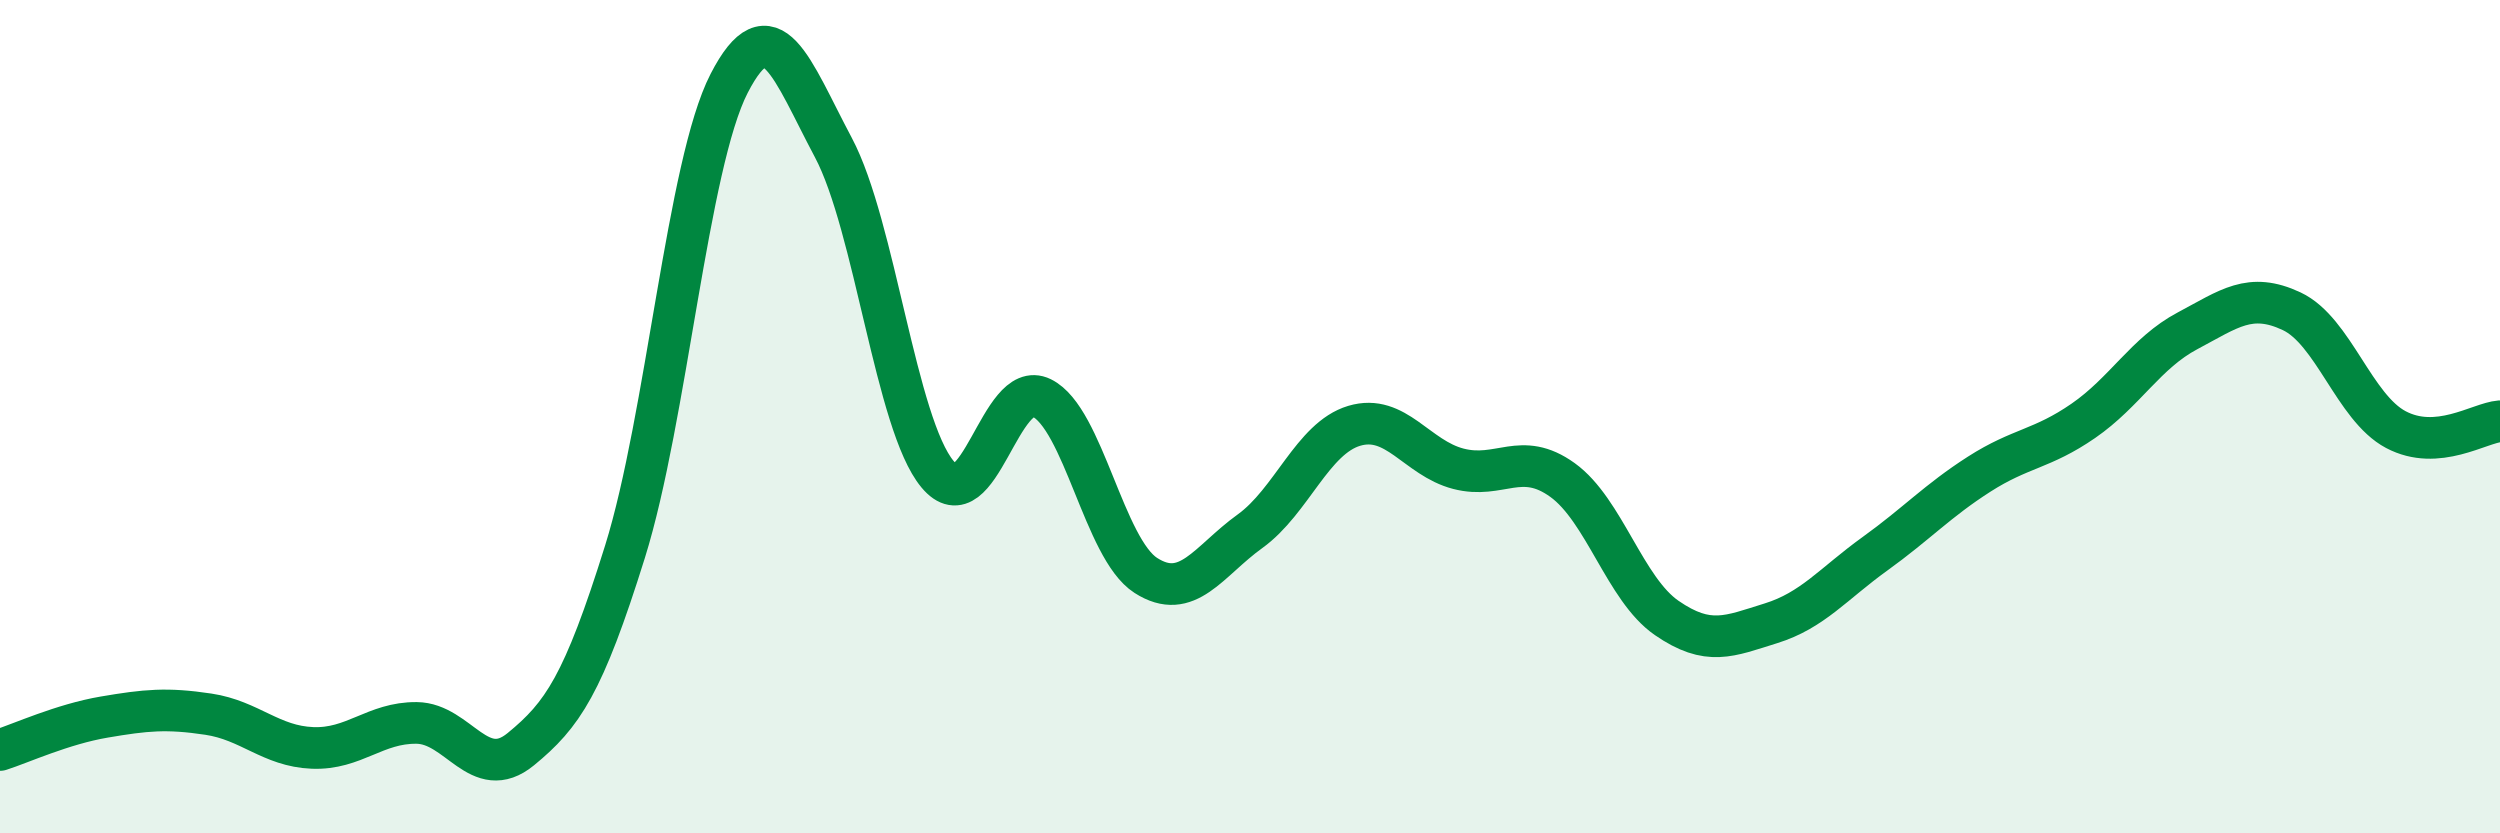
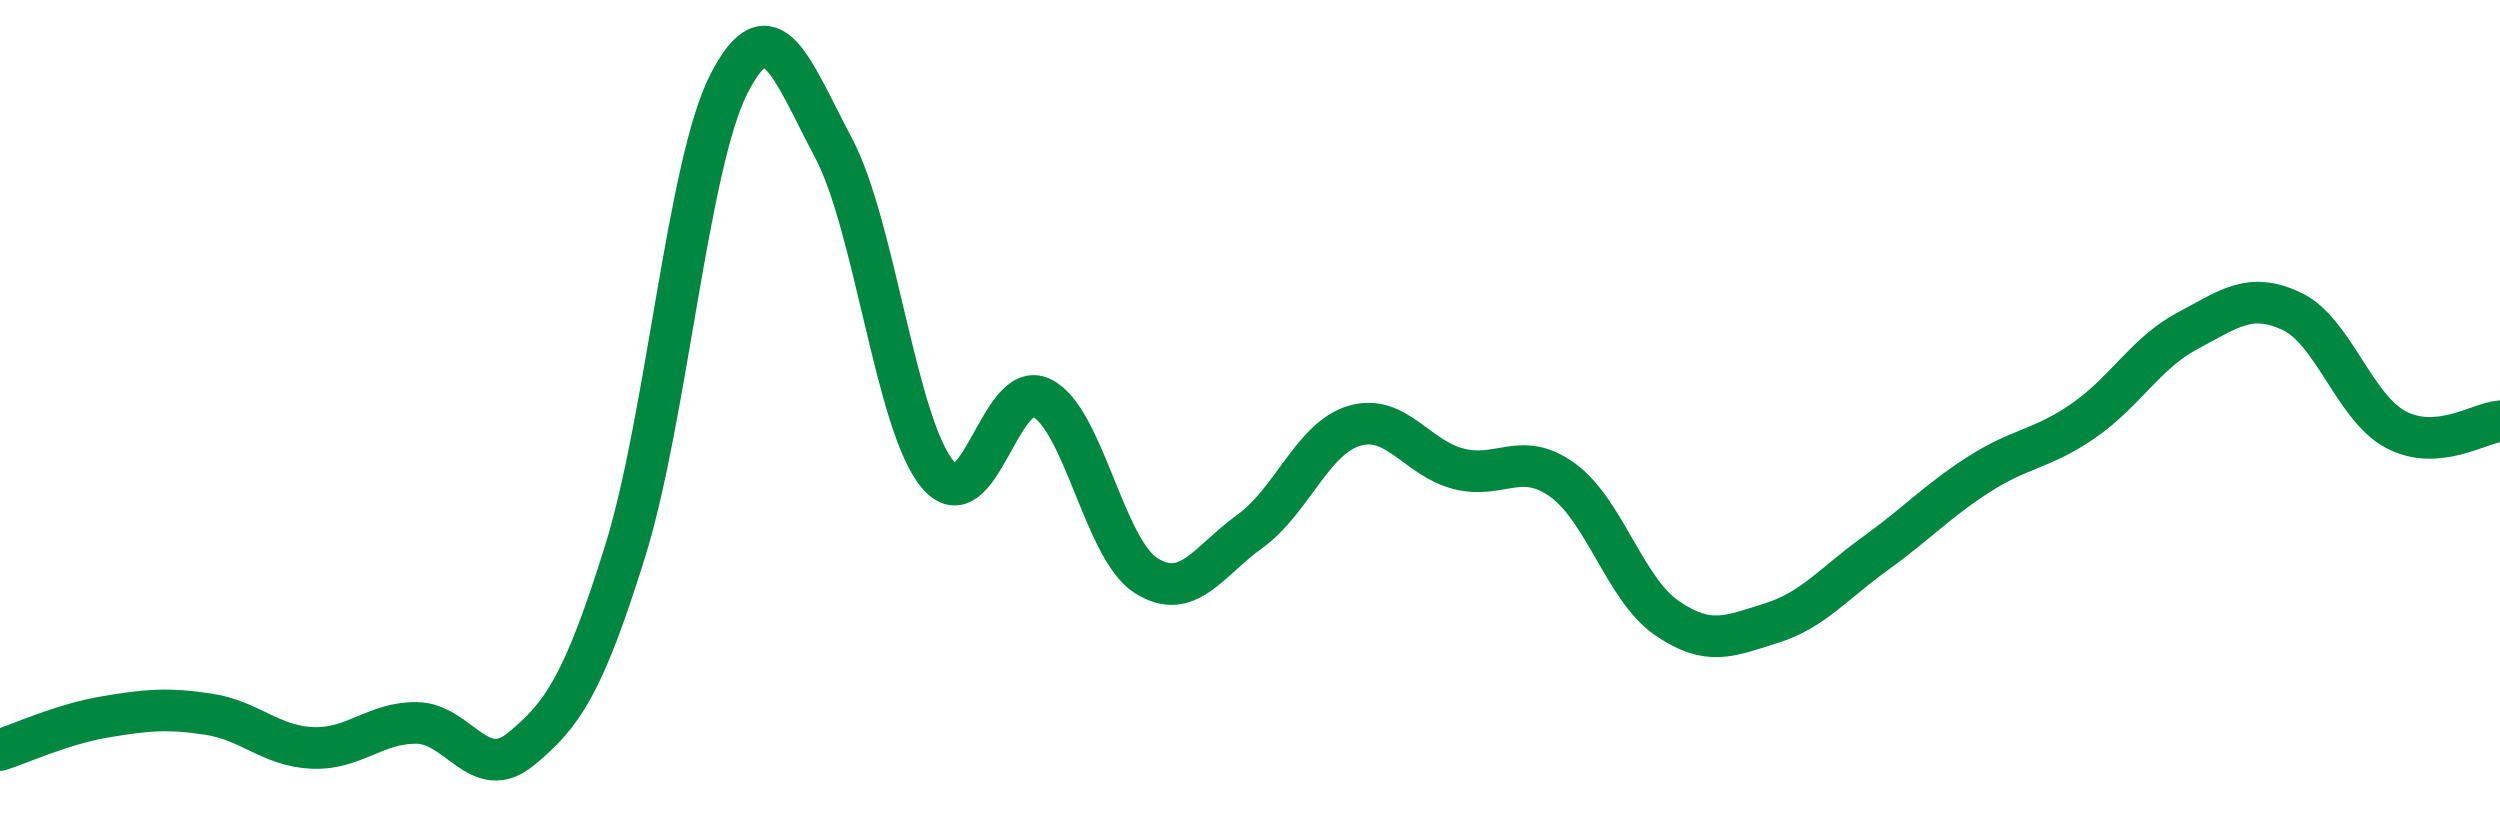
<svg xmlns="http://www.w3.org/2000/svg" width="60" height="20" viewBox="0 0 60 20">
-   <path d="M 0,18 C 0.5,17.84 1.5,17.38 2.5,17.21 C 3.5,17.04 4,16.99 5,17.14 C 6,17.29 6.5,17.91 7.5,17.95 C 8.5,17.99 9,17.34 10,17.35 C 11,17.36 11.5,18.8 12.5,17.98 C 13.5,17.16 14,16.44 15,13.24 C 16,10.04 16.5,3.94 17.5,2 C 18.5,0.06 19,1.66 20,3.54 C 21,5.42 21.5,10.18 22.5,11.38 C 23.5,12.58 24,9.06 25,9.55 C 26,10.04 26.5,13.17 27.5,13.81 C 28.5,14.45 29,13.47 30,12.75 C 31,12.03 31.5,10.52 32.5,10.22 C 33.5,9.92 34,10.99 35,11.25 C 36,11.51 36.5,10.8 37.5,11.52 C 38.5,12.24 39,14.14 40,14.83 C 41,15.52 41.5,15.27 42.5,14.96 C 43.5,14.65 44,14.01 45,13.29 C 46,12.57 46.5,12.02 47.5,11.38 C 48.5,10.74 49,10.79 50,10.1 C 51,9.41 51.5,8.47 52.5,7.94 C 53.5,7.41 54,7 55,7.47 C 56,7.94 56.5,9.78 57.5,10.31 C 58.5,10.84 59.5,10.15 60,10.11L60 20L0 20Z" fill="#008740" opacity="0.1" stroke-linecap="round" stroke-linejoin="round" />
  <path d="M 0,18 C 0.5,17.84 1.5,17.38 2.5,17.21 C 3.5,17.04 4,16.99 5,17.14 C 6,17.29 6.5,17.91 7.5,17.95 C 8.5,17.99 9,17.34 10,17.35 C 11,17.36 11.5,18.8 12.5,17.98 C 13.5,17.16 14,16.44 15,13.24 C 16,10.04 16.5,3.94 17.5,2 C 18.5,0.06 19,1.66 20,3.54 C 21,5.42 21.5,10.18 22.5,11.38 C 23.5,12.58 24,9.06 25,9.55 C 26,10.04 26.5,13.17 27.5,13.81 C 28.5,14.45 29,13.47 30,12.75 C 31,12.03 31.5,10.52 32.5,10.22 C 33.5,9.92 34,10.99 35,11.25 C 36,11.51 36.5,10.8 37.5,11.52 C 38.5,12.24 39,14.14 40,14.83 C 41,15.52 41.5,15.27 42.5,14.96 C 43.5,14.65 44,14.01 45,13.29 C 46,12.57 46.5,12.02 47.5,11.38 C 48.5,10.74 49,10.79 50,10.1 C 51,9.41 51.5,8.47 52.5,7.94 C 53.5,7.41 54,7 55,7.47 C 56,7.94 56.5,9.78 57.5,10.31 C 58.5,10.84 59.5,10.15 60,10.11" stroke="#008740" stroke-width="1" fill="none" stroke-linecap="round" stroke-linejoin="round" />
</svg>